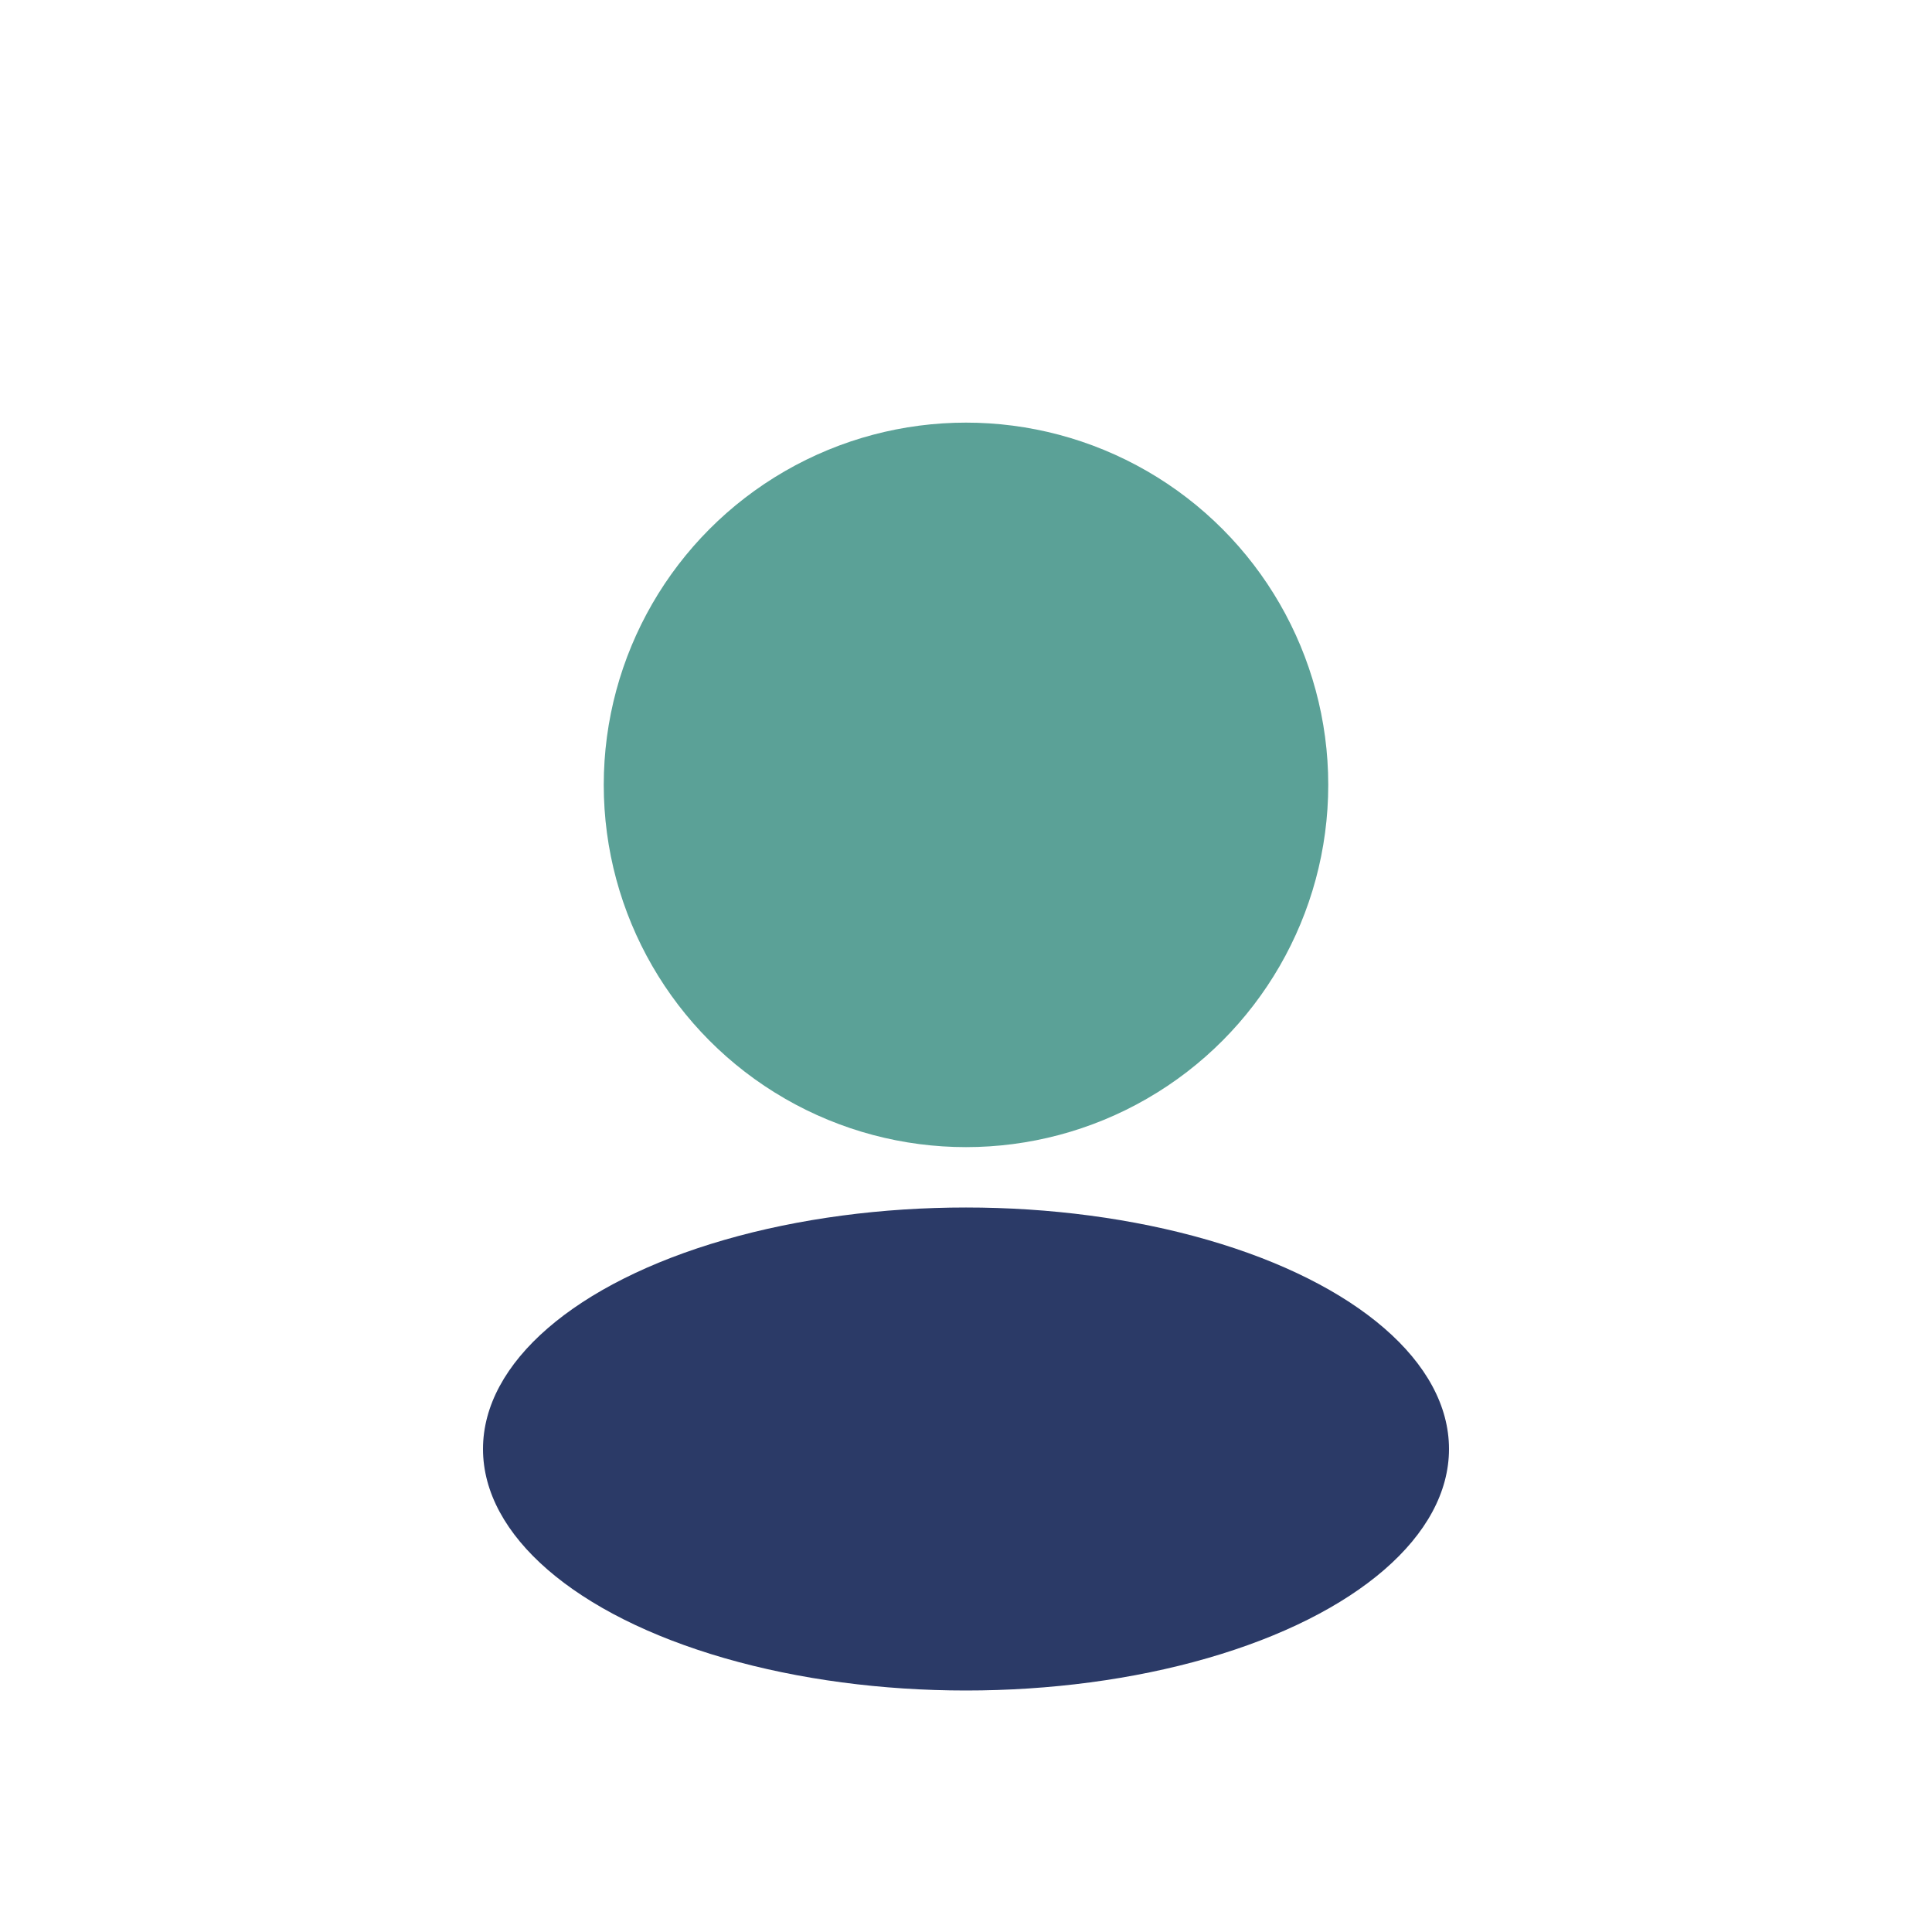
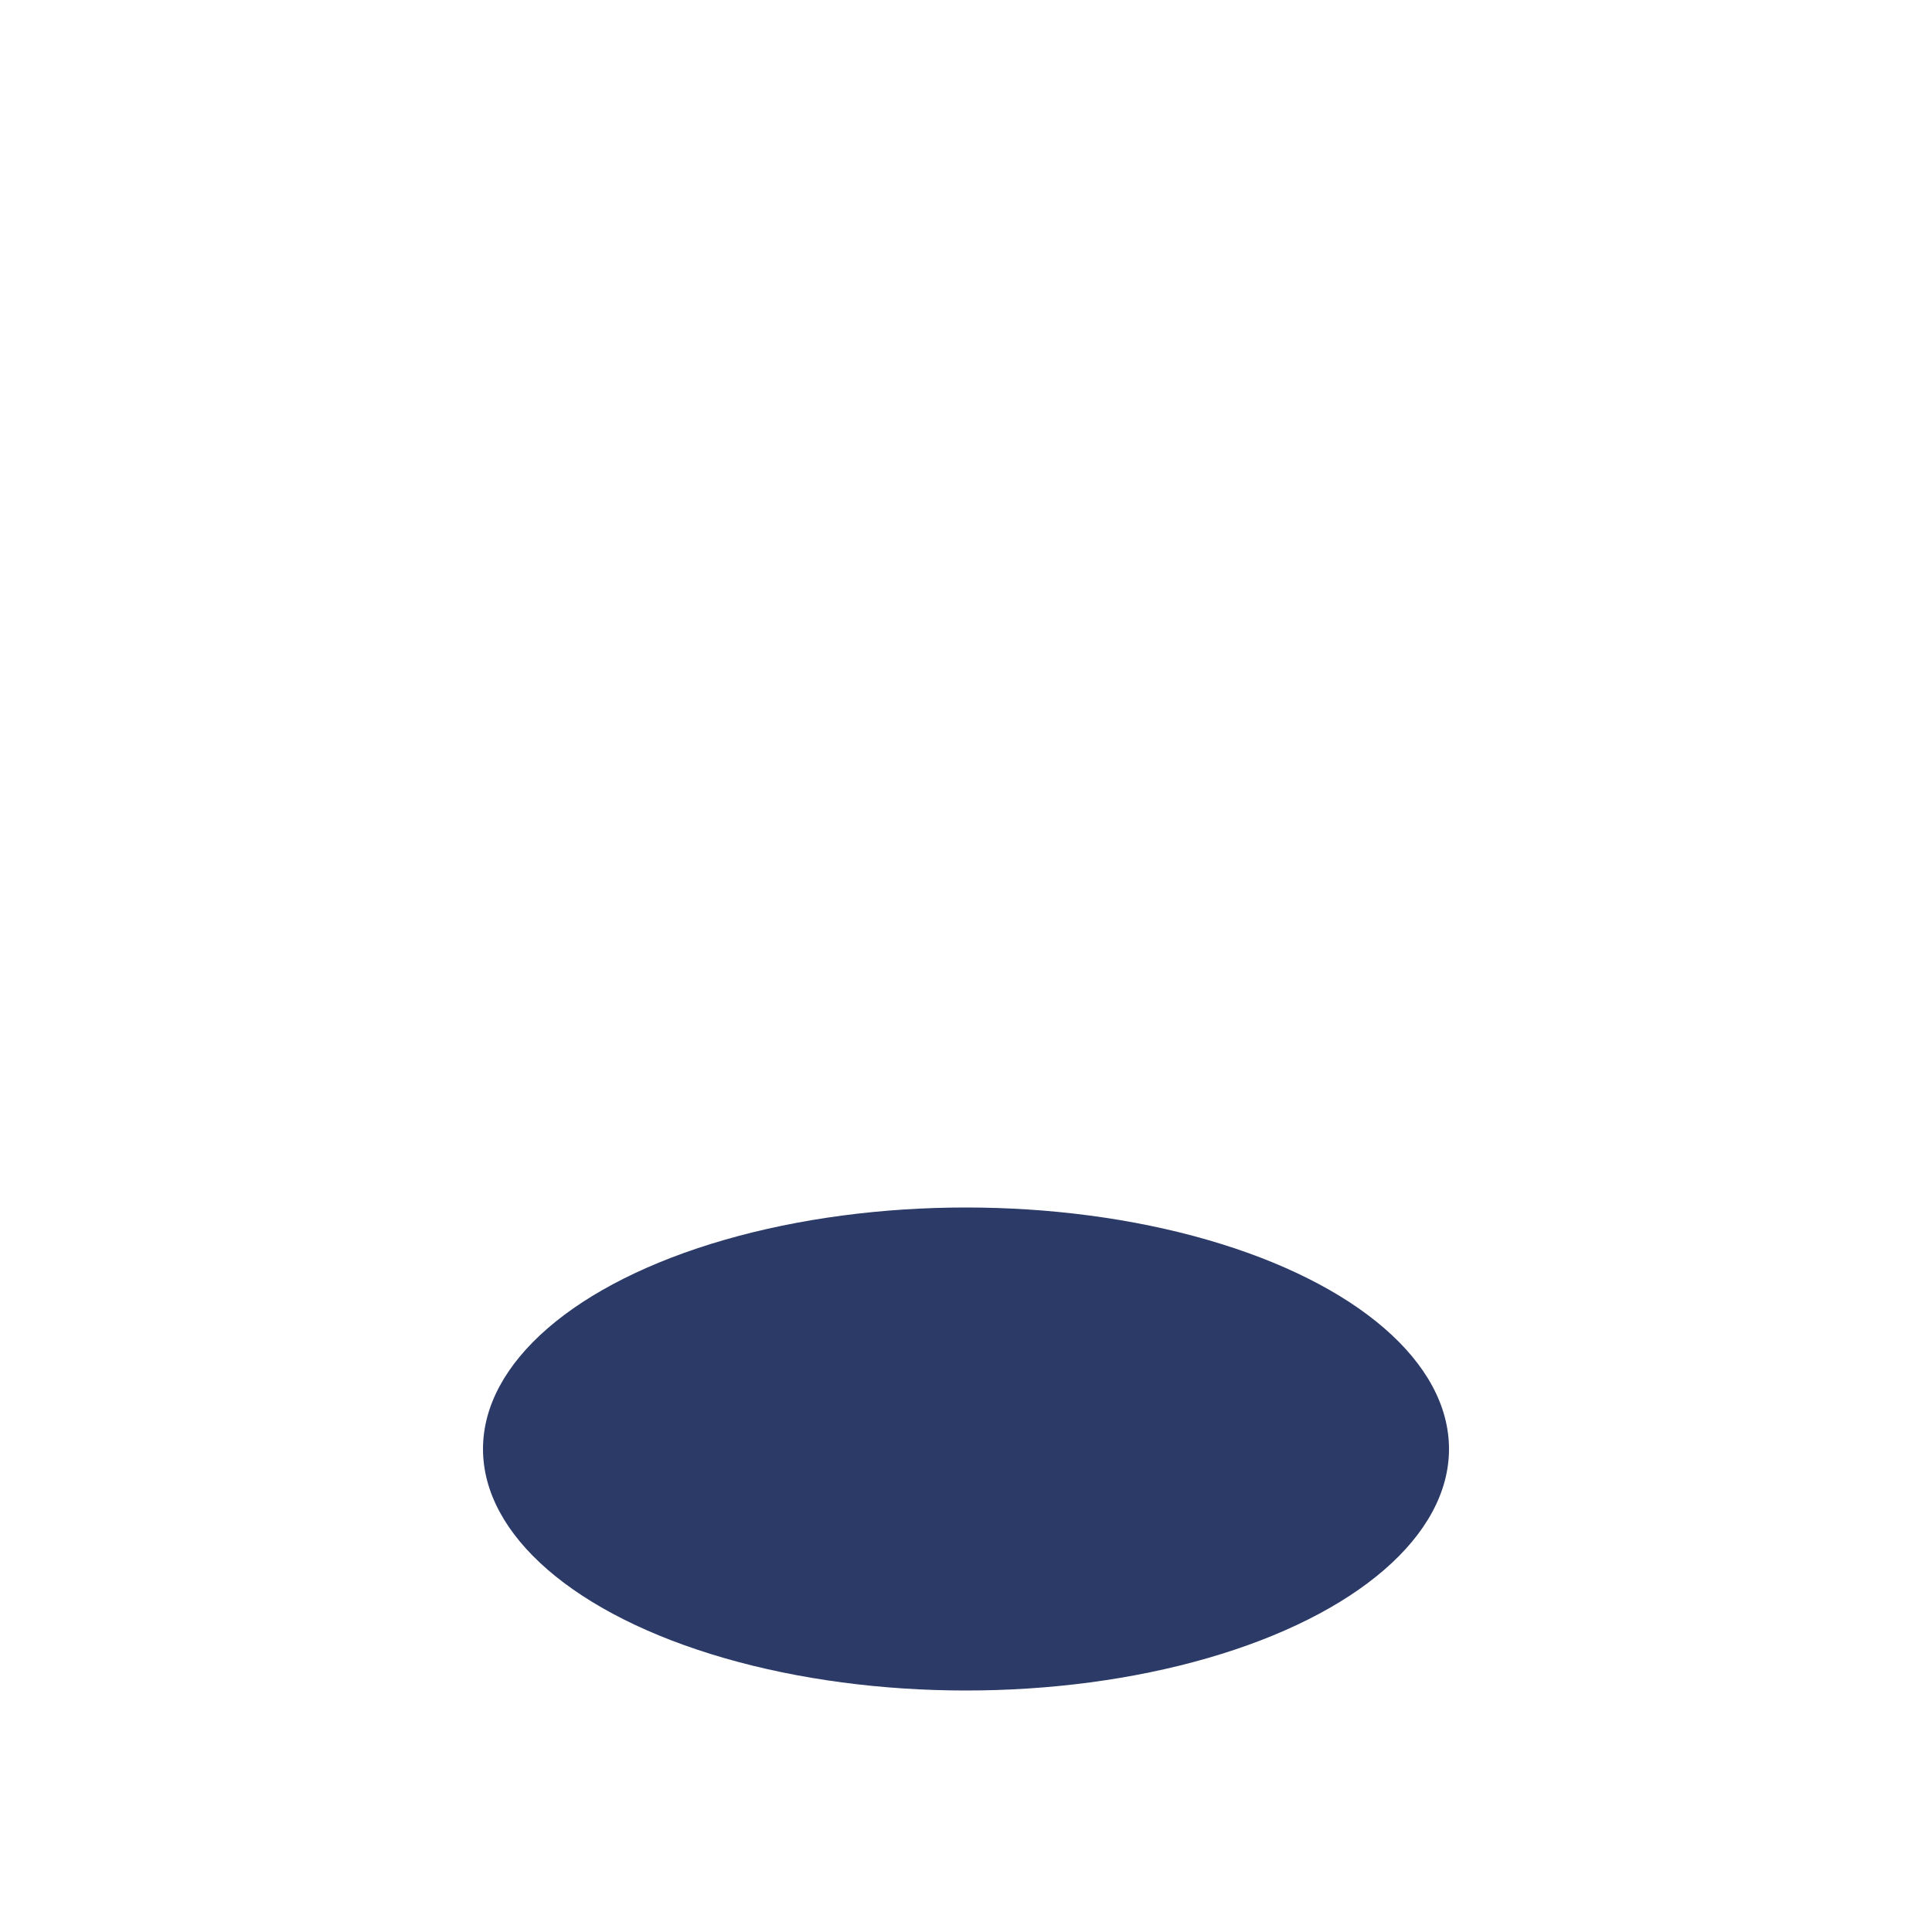
<svg xmlns="http://www.w3.org/2000/svg" width="32" height="32" viewBox="0 0 32 32">
-   <circle cx="16" cy="13" r="6" fill="#5BA197" />
  <ellipse cx="16" cy="24" rx="8" ry="4" fill="#2B3A67" />
</svg>